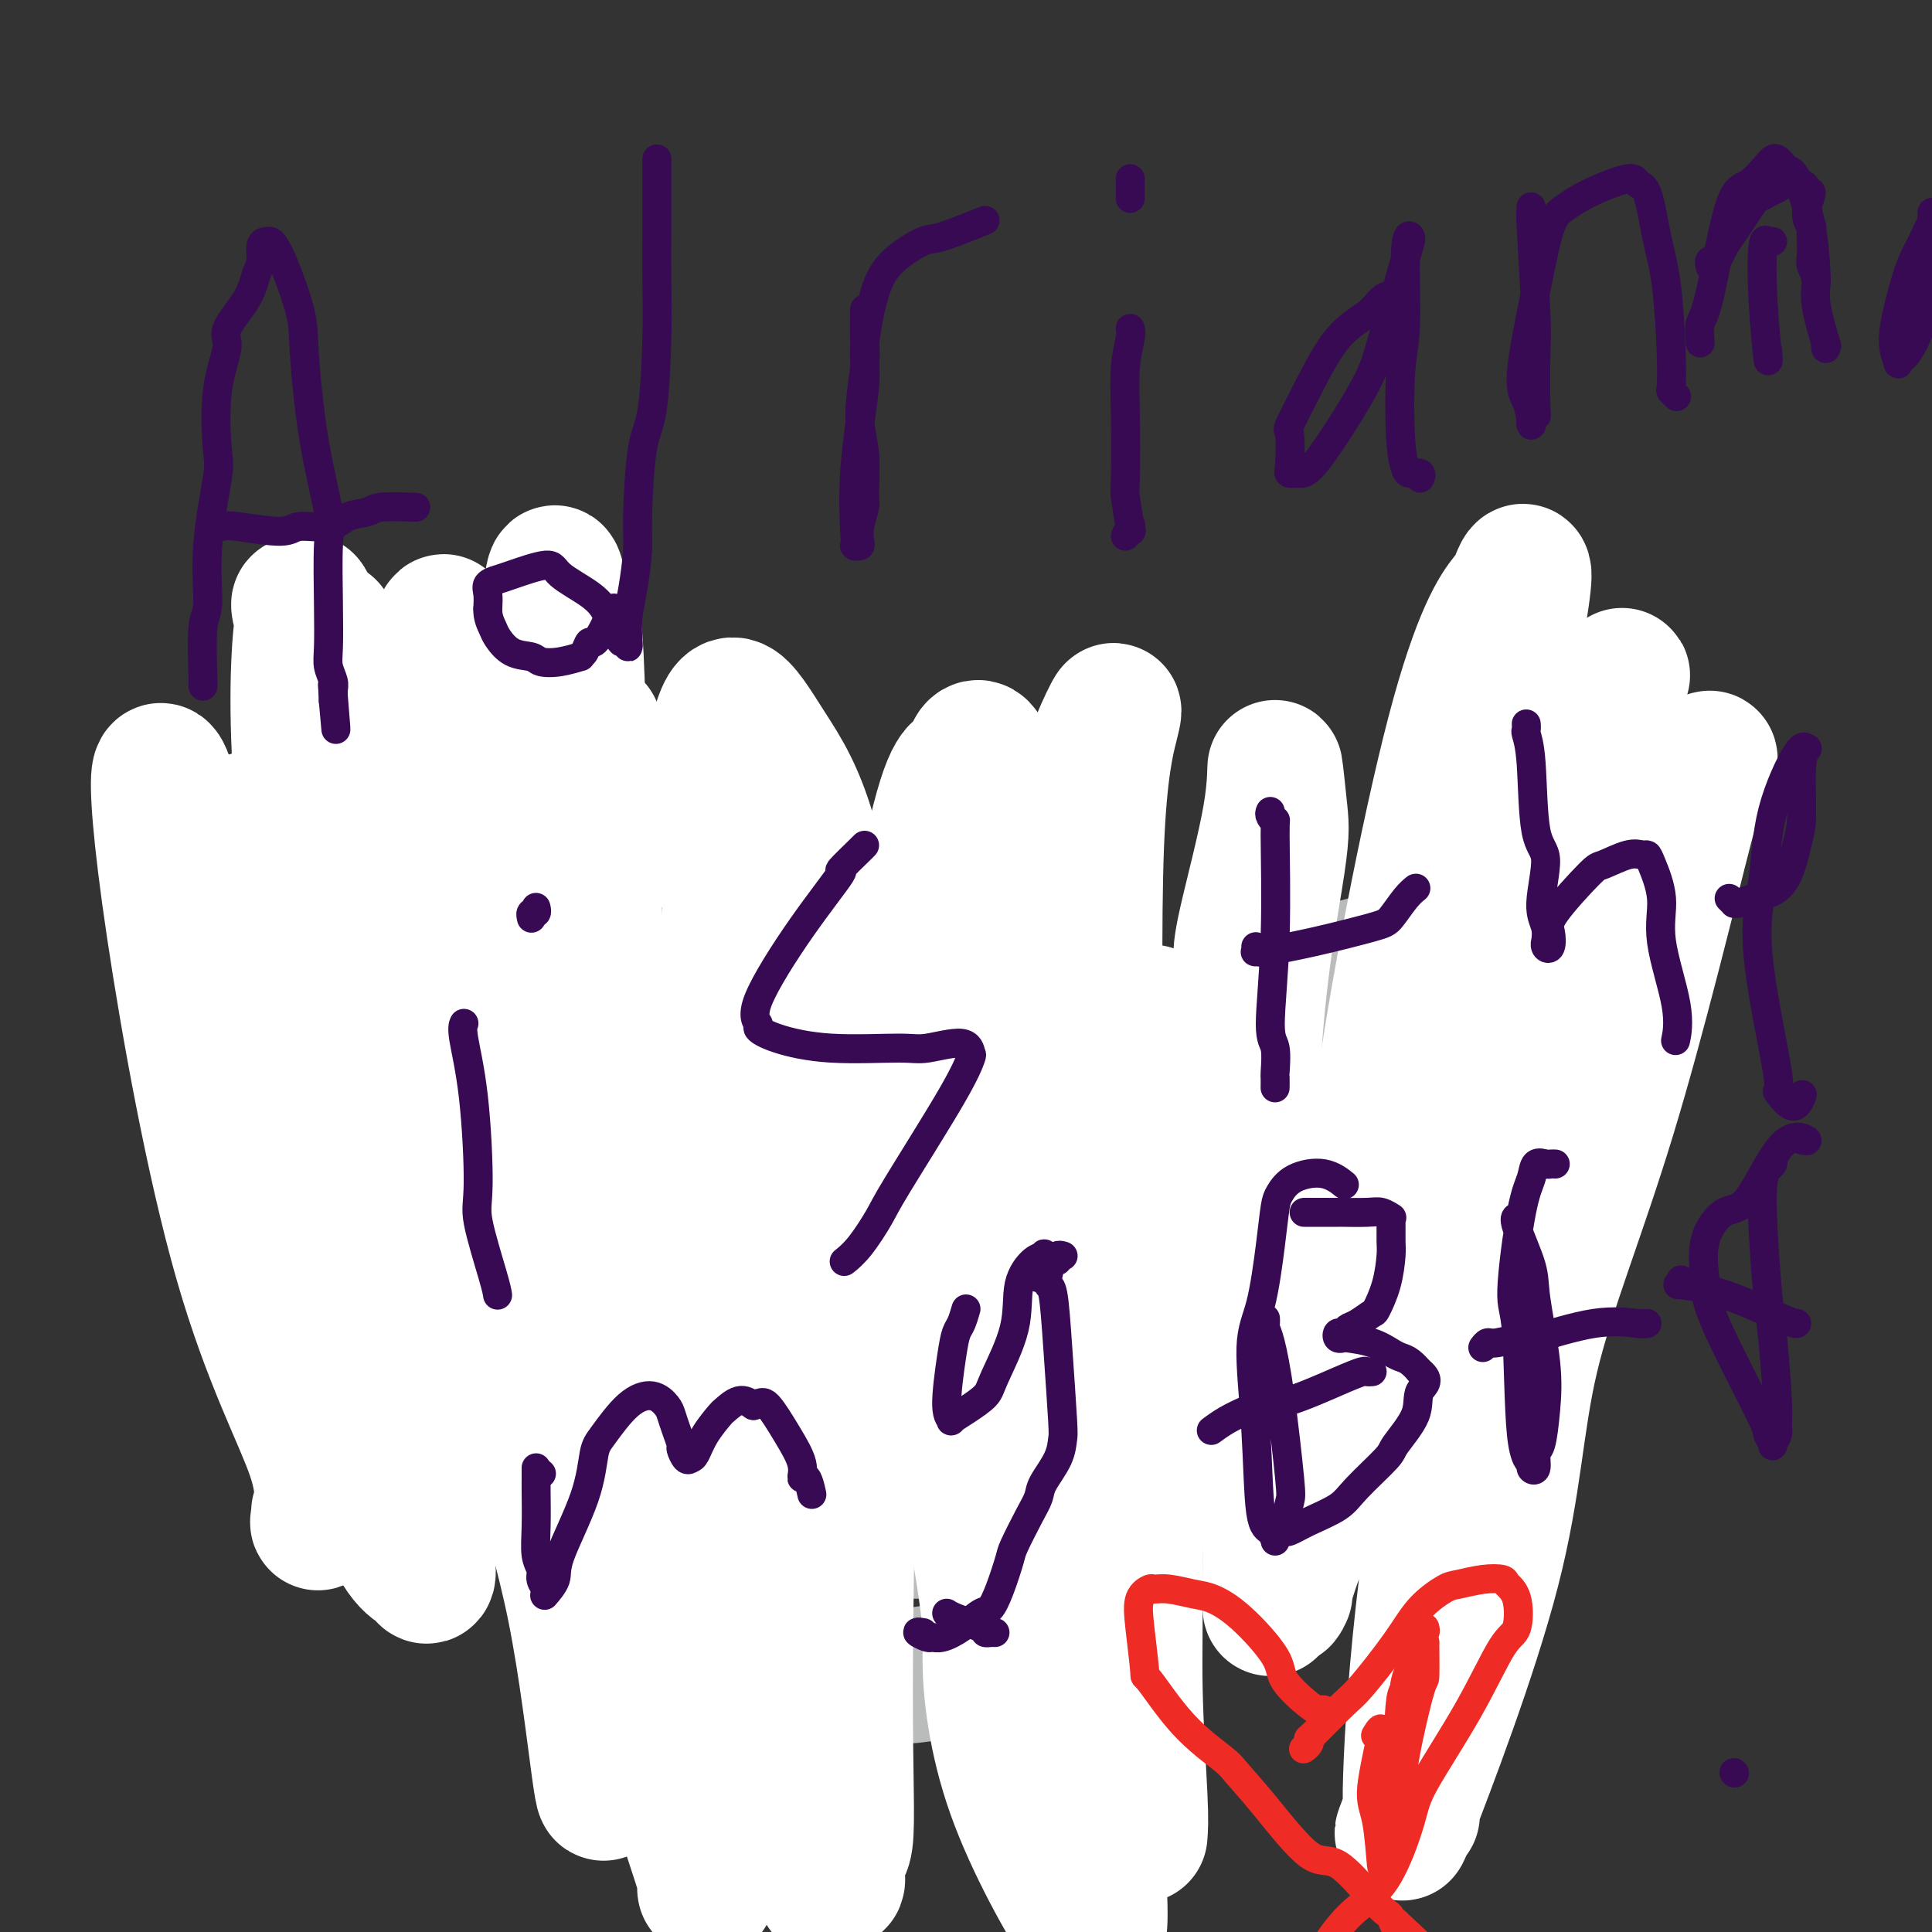
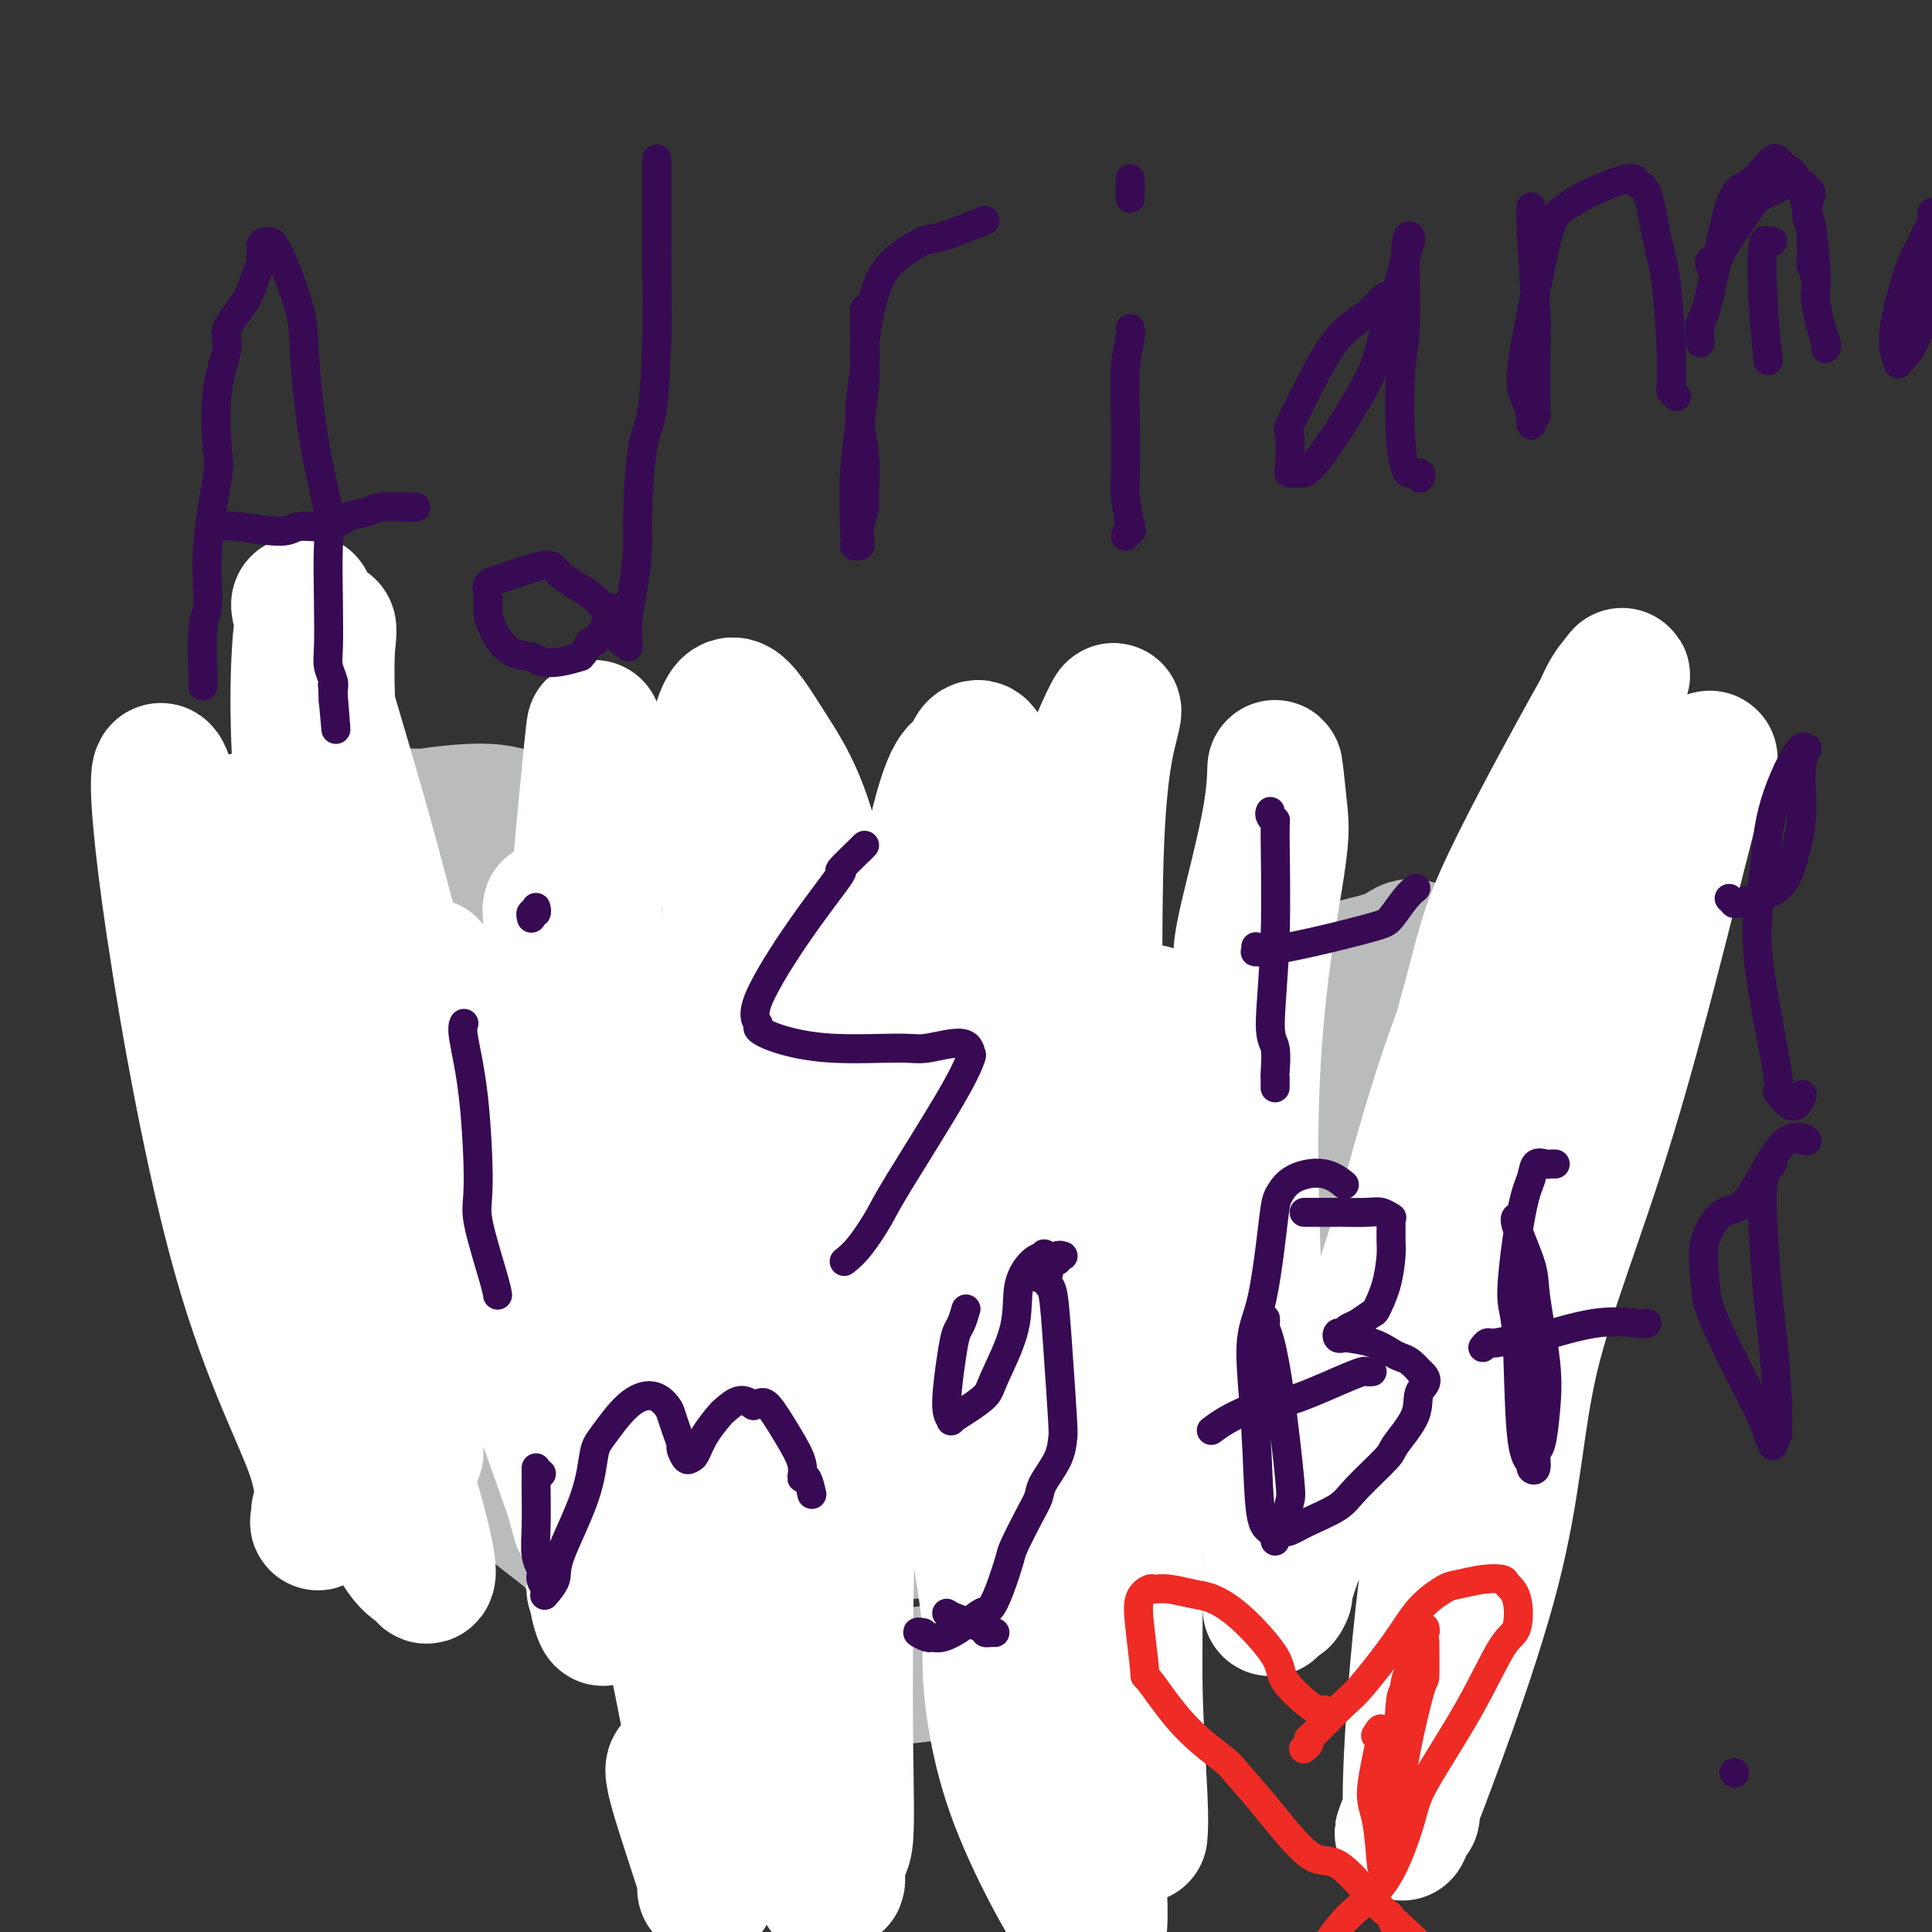
<svg xmlns="http://www.w3.org/2000/svg" viewBox="0 0 400 400" version="1.1">
  <rect x="0" y="0" width="400" height="400" fill="#333333" stroke="none" />
  <g fill="none" stroke="#BABBBB" stroke-width="28" stroke-linecap="round" stroke-linejoin="round">
    <path d="M261,220c0.063,-0.094 0.126,-0.188 0,0c-0.126,0.188 -0.441,0.658 0,1c0.441,0.342 1.636,0.556 2,1c0.364,0.444 -0.104,1.116 2,3c2.104,1.884 6.780,4.979 11,7c4.220,2.021 7.983,2.970 10,3c2.017,0.030 2.289,-0.857 5,-1c2.711,-0.143 7.861,0.460 12,0c4.139,-0.460 7.265,-1.983 10,-3c2.735,-1.017 5.078,-1.528 6,-2c0.922,-0.472 0.423,-0.905 2,-2c1.577,-1.095 5.231,-2.854 7,-4c1.769,-1.146 1.653,-1.680 2,-2c0.347,-0.320 1.156,-0.426 1,-1c-0.156,-0.574 -1.275,-1.616 -3,-3c-1.725,-1.384 -4.054,-3.111 -5,-4c-0.946,-0.889 -0.510,-0.941 -1,-2c-0.490,-1.059 -1.906,-3.125 -4,-5c-2.094,-1.875 -4.868,-3.559 -6,-4c-1.132,-0.441 -0.624,0.360 -2,0c-1.376,-0.360 -4.636,-1.880 -7,-3c-2.364,-1.120 -3.831,-1.838 -5,-2c-1.169,-0.162 -2.040,0.233 -3,0c-0.960,-0.233 -2.010,-1.094 -3,-1c-0.990,0.094 -1.921,1.142 -4,2c-2.079,0.858 -5.306,1.525 -7,2c-1.694,0.475 -1.856,0.756 -3,1c-1.144,0.244 -3.269,0.450 -5,1c-1.731,0.550 -3.066,1.443 -4,2c-0.934,0.557 -1.467,0.779 -2,1" />
    <path d="M267,205c-5.415,1.708 -3.451,1.978 -3,2c0.451,0.022 -0.611,-0.205 -1,0c-0.389,0.205 -0.105,0.843 0,1c0.105,0.157 0.032,-0.165 0,0c-0.032,0.165 -0.023,0.819 0,1c0.023,0.181 0.060,-0.111 0,0c-0.060,0.111 -0.216,0.625 0,1c0.216,0.375 0.803,0.612 1,1c0.197,0.388 0.005,0.926 1,2c0.995,1.074 3.177,2.684 6,4c2.823,1.316 6.287,2.339 8,3c1.713,0.661 1.675,0.959 3,1c1.325,0.041 4.014,-0.174 6,0c1.986,0.174 3.268,0.736 6,1c2.732,0.264 6.913,0.229 9,0c2.087,-0.229 2.080,-0.654 3,-1c0.920,-0.346 2.765,-0.615 4,-1c1.235,-0.385 1.858,-0.888 2,-1c0.142,-0.112 -0.199,0.166 0,0c0.199,-0.166 0.938,-0.777 1,-1c0.062,-0.223 -0.554,-0.060 -1,0c-0.446,0.060 -0.723,0.016 -1,0c-0.277,-0.016 -0.555,-0.003 -1,0c-0.445,0.003 -1.057,-0.003 -2,0c-0.943,0.003 -2.217,0.015 -3,0c-0.783,-0.015 -1.076,-0.055 -2,0c-0.924,0.055 -2.480,0.207 -4,0c-1.520,-0.207 -3.006,-0.773 -4,-1c-0.994,-0.227 -1.497,-0.113 -2,0" />
    <path d="M293,217c-3.292,-0.170 -1.522,-0.094 -1,0c0.522,0.094 -0.203,0.207 -1,0c-0.797,-0.207 -1.666,-0.735 -2,-1c-0.334,-0.265 -0.135,-0.267 -1,0c-0.865,0.267 -2.795,0.804 -4,1c-1.205,0.196 -1.686,0.053 -2,0c-0.314,-0.053 -0.462,-0.015 -1,0c-0.538,0.015 -1.465,0.008 -2,0c-0.535,-0.008 -0.679,-0.016 -1,0c-0.321,0.016 -0.818,0.056 -1,0c-0.182,-0.056 -0.049,-0.207 0,0c0.049,0.207 0.014,0.774 0,1c-0.014,0.226 -0.007,0.113 0,0" />
    <path d="M296,245c0.015,-0.098 0.030,-0.195 0,0c-0.030,0.195 -0.106,0.683 0,1c0.106,0.317 0.393,0.464 0,2c-0.393,1.536 -1.467,4.461 -2,6c-0.533,1.539 -0.524,1.693 -1,3c-0.476,1.307 -1.438,3.767 -3,6c-1.562,2.233 -3.724,4.238 -5,5c-1.276,0.762 -1.666,0.280 -3,2c-1.334,1.720 -3.612,5.643 -6,9c-2.388,3.357 -4.887,6.149 -7,9c-2.113,2.851 -3.842,5.759 -5,7c-1.158,1.241 -1.745,0.813 -3,2c-1.255,1.187 -3.178,3.988 -5,7c-1.822,3.012 -3.544,6.234 -5,8c-1.456,1.766 -2.645,2.076 -4,3c-1.355,0.924 -2.877,2.462 -5,4c-2.123,1.538 -4.849,3.077 -6,4c-1.151,0.923 -0.729,1.231 -2,2c-1.271,0.769 -4.235,1.999 -7,4c-2.765,2.001 -5.332,4.774 -7,6c-1.668,1.226 -2.438,0.905 -4,2c-1.562,1.095 -3.918,3.605 -6,5c-2.082,1.395 -3.892,1.677 -5,2c-1.108,0.323 -1.514,0.689 -3,1c-1.486,0.311 -4.051,0.566 -7,1c-2.949,0.434 -6.280,1.046 -8,1c-1.720,-0.046 -1.828,-0.750 -3,-1c-1.172,-0.250 -3.407,-0.046 -6,0c-2.593,0.046 -5.544,-0.064 -7,0c-1.456,0.064 -1.416,0.304 -3,0c-1.584,-0.304 -4.792,-1.152 -8,-2" />
    <path d="M160,344c-7.578,-0.506 -5.522,-1.271 -6,-2c-0.478,-0.729 -3.491,-1.421 -5,-2c-1.509,-0.579 -1.515,-1.043 -3,-2c-1.485,-0.957 -4.448,-2.407 -7,-4c-2.552,-1.593 -4.693,-3.330 -6,-4c-1.307,-0.670 -1.780,-0.272 -3,-1c-1.220,-0.728 -3.187,-2.582 -5,-4c-1.813,-1.418 -3.471,-2.399 -4,-3c-0.529,-0.601 0.071,-0.823 -1,-2c-1.071,-1.177 -3.812,-3.308 -6,-5c-2.188,-1.692 -3.823,-2.944 -6,-5c-2.177,-2.056 -4.897,-4.917 -6,-6c-1.103,-1.083 -0.588,-0.389 -1,-1c-0.412,-0.611 -1.750,-2.528 -3,-4c-1.250,-1.472 -2.413,-2.498 -3,-3c-0.587,-0.502 -0.597,-0.479 -1,-1c-0.403,-0.521 -1.199,-1.584 -2,-3c-0.801,-1.416 -1.608,-3.184 -2,-4c-0.392,-0.816 -0.370,-0.681 -1,-2c-0.630,-1.319 -1.912,-4.090 -3,-6c-1.088,-1.910 -1.981,-2.957 -3,-4c-1.019,-1.043 -2.164,-2.083 -3,-3c-0.836,-0.917 -1.361,-1.711 -2,-3c-0.639,-1.289 -1.391,-3.074 -2,-4c-0.609,-0.926 -1.077,-0.993 -2,-2c-0.923,-1.007 -2.303,-2.954 -3,-5c-0.697,-2.046 -0.712,-4.192 -1,-5c-0.288,-0.808 -0.850,-0.278 -1,-1c-0.150,-0.722 0.114,-2.694 0,-4c-0.114,-1.306 -0.604,-1.944 -1,-3c-0.396,-1.056 -0.698,-2.528 -1,-4" />
    <path d="M67,242c-0.841,-2.778 -0.942,-1.223 -1,-1c-0.058,0.223 -0.072,-0.885 0,-2c0.072,-1.115 0.230,-2.235 0,-3c-0.230,-0.765 -0.846,-1.174 -1,-2c-0.154,-0.826 0.156,-2.068 0,-3c-0.156,-0.932 -0.779,-1.554 -1,-2c-0.221,-0.446 -0.042,-0.714 0,-1c0.042,-0.286 -0.055,-0.588 0,-1c0.055,-0.412 0.263,-0.933 0,-1c-0.263,-0.067 -0.995,0.321 -1,0c-0.005,-0.321 0.717,-1.350 1,-2c0.283,-0.650 0.127,-0.920 0,-1c-0.127,-0.080 -0.227,0.030 0,0c0.227,-0.030 0.779,-0.201 1,0c0.221,0.201 0.112,0.775 0,1c-0.112,0.225 -0.226,0.103 0,0c0.226,-0.103 0.793,-0.186 1,0c0.207,0.186 0.055,0.642 0,1c-0.055,0.358 -0.015,0.617 0,1c0.015,0.383 0.003,0.891 0,1c-0.003,0.109 0.003,-0.182 0,0c-0.003,0.182 -0.015,0.837 0,1c0.015,0.163 0.057,-0.167 0,0c-0.057,0.167 -0.211,0.829 0,1c0.211,0.171 0.789,-0.150 1,0c0.211,0.150 0.057,0.771 0,1c-0.057,0.229 -0.016,0.065 0,0c0.016,-0.065 0.008,-0.033 0,0" />
    <path d="M67,230c0.707,0.863 0.974,0.020 1,0c0.026,-0.020 -0.190,0.783 0,1c0.190,0.217 0.787,-0.153 1,0c0.213,0.153 0.042,0.829 0,1c-0.042,0.171 0.045,-0.165 0,0c-0.045,0.165 -0.223,0.829 0,1c0.223,0.171 0.848,-0.150 1,0c0.152,0.150 -0.169,0.772 0,1c0.169,0.228 0.826,0.061 1,0c0.174,-0.061 -0.137,-0.017 0,0c0.137,0.017 0.722,0.008 1,0c0.278,-0.008 0.251,-0.015 1,0c0.749,0.015 2.275,0.053 3,0c0.725,-0.053 0.647,-0.198 1,0c0.353,0.198 1.135,0.740 3,1c1.865,0.260 4.813,0.238 6,0c1.187,-0.238 0.613,-0.694 1,-1c0.387,-0.306 1.735,-0.464 3,-1c1.265,-0.536 2.448,-1.450 3,-2c0.552,-0.550 0.473,-0.735 1,-1c0.527,-0.265 1.660,-0.611 3,-1c1.340,-0.389 2.887,-0.822 4,-1c1.113,-0.178 1.794,-0.100 3,0c1.206,0.100 2.939,0.223 4,0c1.061,-0.223 1.450,-0.792 2,-1c0.550,-0.208 1.261,-0.056 2,0c0.739,0.056 1.507,0.015 2,0c0.493,-0.015 0.712,-0.004 1,0c0.288,0.004 0.644,0.002 1,0" />
    <path d="M116,227c2.877,-0.090 0.571,0.685 0,1c-0.571,0.315 0.593,0.168 1,0c0.407,-0.168 0.058,-0.358 0,0c-0.058,0.358 0.177,1.265 0,2c-0.177,0.735 -0.765,1.300 -1,2c-0.235,0.700 -0.117,1.536 0,2c0.117,0.464 0.231,0.556 0,1c-0.231,0.444 -0.809,1.240 -1,2c-0.191,0.760 0.005,1.484 0,2c-0.005,0.516 -0.210,0.825 0,1c0.210,0.175 0.835,0.218 1,1c0.165,0.782 -0.131,2.304 0,3c0.131,0.696 0.690,0.564 1,1c0.310,0.436 0.373,1.438 1,3c0.627,1.562 1.818,3.682 3,6c1.182,2.318 2.355,4.832 3,6c0.645,1.168 0.760,0.990 1,2c0.240,1.010 0.603,3.209 2,5c1.397,1.791 3.828,3.174 5,4c1.172,0.826 1.083,1.094 2,2c0.917,0.906 2.838,2.451 5,4c2.162,1.549 4.564,3.101 6,4c1.436,0.899 1.907,1.144 3,2c1.093,0.856 2.808,2.323 4,3c1.192,0.677 1.861,0.564 4,1c2.139,0.436 5.747,1.419 8,2c2.253,0.581 3.151,0.758 5,1c1.849,0.242 4.650,0.549 7,1c2.350,0.451 4.248,1.044 6,1c1.752,-0.044 3.358,-0.727 6,-1c2.642,-0.273 6.321,-0.137 10,0" />
    <path d="M198,291c6.996,0.146 7.487,-0.489 8,-1c0.513,-0.511 1.047,-0.900 4,-1c2.953,-0.100 8.323,0.087 12,-1c3.677,-1.087 5.661,-3.448 9,-5c3.339,-1.552 8.033,-2.294 11,-3c2.967,-0.706 4.206,-1.377 6,-3c1.794,-1.623 4.143,-4.199 8,-7c3.857,-2.801 9.222,-5.826 14,-9c4.778,-3.174 8.968,-6.497 12,-10c3.032,-3.503 4.907,-7.188 6,-9c1.093,-1.812 1.404,-1.753 2,-3c0.596,-1.247 1.476,-3.801 2,-5c0.524,-1.199 0.691,-1.042 1,-2c0.309,-0.958 0.758,-3.031 1,-4c0.242,-0.969 0.275,-0.834 0,-1c-0.275,-0.166 -0.857,-0.631 -1,-1c-0.143,-0.369 0.154,-0.641 0,-1c-0.154,-0.359 -0.759,-0.805 -1,-1c-0.241,-0.195 -0.119,-0.137 0,0c0.119,0.137 0.234,0.355 0,1c-0.234,0.645 -0.819,1.716 -1,2c-0.181,0.284 0.040,-0.219 0,0c-0.040,0.219 -0.343,1.160 -1,2c-0.657,0.840 -1.667,1.580 -2,2c-0.333,0.420 0.013,0.521 0,1c-0.013,0.479 -0.385,1.334 -1,2c-0.615,0.666 -1.473,1.141 -2,2c-0.527,0.859 -0.722,2.103 -1,3c-0.278,0.897 -0.639,1.449 -1,2" />
    <path d="M283,241c-2.006,3.722 -2.019,5.029 -4,7c-1.981,1.971 -5.928,4.608 -9,7c-3.072,2.392 -5.270,4.541 -6,6c-0.730,1.459 0.008,2.228 -1,5c-1.008,2.772 -3.763,7.545 -5,10c-1.237,2.455 -0.958,2.590 -1,3c-0.042,0.410 -0.405,1.094 -2,3c-1.595,1.906 -4.421,5.034 -7,7c-2.579,1.966 -4.912,2.771 -7,4c-2.088,1.229 -3.933,2.880 -5,4c-1.067,1.120 -1.358,1.707 -2,2c-0.642,0.293 -1.636,0.292 -3,1c-1.364,0.708 -3.099,2.125 -4,3c-0.901,0.875 -0.967,1.207 -2,2c-1.033,0.793 -3.033,2.048 -5,3c-1.967,0.952 -3.900,1.603 -5,2c-1.100,0.397 -1.368,0.541 -2,1c-0.632,0.459 -1.630,1.233 -3,2c-1.370,0.767 -3.112,1.526 -4,2c-0.888,0.474 -0.923,0.662 -2,1c-1.077,0.338 -3.198,0.827 -6,1c-2.802,0.173 -6.285,0.029 -8,0c-1.715,-0.029 -1.662,0.055 -3,0c-1.338,-0.055 -4.068,-0.251 -6,0c-1.932,0.251 -3.065,0.947 -5,1c-1.935,0.053 -4.673,-0.536 -6,-1c-1.327,-0.464 -1.242,-0.801 -3,-1c-1.758,-0.199 -5.358,-0.260 -8,-1c-2.642,-0.740 -4.327,-2.161 -5,-3c-0.673,-0.839 -0.335,-1.097 -1,-2c-0.665,-0.903 -2.332,-2.452 -4,-4" />
    <path d="M149,306c-2.421,-2.055 -3.472,-2.692 -4,-3c-0.528,-0.308 -0.532,-0.286 -2,-1c-1.468,-0.714 -4.400,-2.162 -7,-4c-2.600,-1.838 -4.868,-4.064 -6,-5c-1.132,-0.936 -1.129,-0.580 -2,-2c-0.871,-1.420 -2.617,-4.616 -4,-7c-1.383,-2.384 -2.405,-3.957 -4,-6c-1.595,-2.043 -3.764,-4.557 -5,-6c-1.236,-1.443 -1.539,-1.814 -2,-3c-0.461,-1.186 -1.079,-3.187 -2,-6c-0.921,-2.813 -2.143,-6.438 -3,-8c-0.857,-1.562 -1.348,-1.061 -2,-2c-0.652,-0.939 -1.466,-3.319 -2,-5c-0.534,-1.681 -0.788,-2.664 -1,-3c-0.212,-0.336 -0.383,-0.024 -1,-1c-0.617,-0.976 -1.682,-3.238 -2,-4c-0.318,-0.762 0.110,-0.023 0,0c-0.110,0.023 -0.758,-0.670 -1,-1c-0.242,-0.330 -0.080,-0.296 0,0c0.080,0.296 0.076,0.855 0,1c-0.076,0.145 -0.224,-0.123 0,0c0.224,0.123 0.820,0.637 1,1c0.180,0.363 -0.055,0.575 0,1c0.055,0.425 0.400,1.062 1,2c0.600,0.938 1.456,2.177 2,3c0.544,0.823 0.775,1.231 2,3c1.225,1.769 3.445,4.899 6,8c2.555,3.101 5.444,6.172 7,8c1.556,1.828 1.778,2.414 2,3" />
    <path d="M120,269c4.024,5.573 4.083,5.006 6,7c1.917,1.994 5.692,6.549 8,9c2.308,2.451 3.149,2.797 5,4c1.851,1.203 4.711,3.263 7,5c2.289,1.737 4.006,3.152 5,4c0.994,0.848 1.264,1.130 2,2c0.736,0.870 1.936,2.328 4,4c2.064,1.672 4.992,3.557 7,5c2.008,1.443 3.097,2.443 4,3c0.903,0.557 1.619,0.670 2,1c0.381,0.330 0.428,0.877 1,1c0.572,0.123 1.670,-0.177 2,0c0.330,0.177 -0.107,0.831 0,1c0.107,0.169 0.757,-0.147 1,0c0.243,0.147 0.077,0.758 0,1c-0.077,0.242 -0.066,0.114 0,0c0.066,-0.114 0.185,-0.215 0,0c-0.185,0.215 -0.676,0.745 -1,1c-0.324,0.255 -0.480,0.235 -1,0c-0.520,-0.235 -1.402,-0.683 -3,-1c-1.598,-0.317 -3.910,-0.501 -6,-1c-2.090,-0.499 -3.958,-1.312 -5,-2c-1.042,-0.688 -1.257,-1.250 -2,-2c-0.743,-0.750 -2.012,-1.689 -4,-3c-1.988,-1.311 -4.693,-2.994 -6,-4c-1.307,-1.006 -1.214,-1.333 -4,-2c-2.786,-0.667 -8.451,-1.673 -12,-3c-3.549,-1.327 -4.982,-2.974 -6,-4c-1.018,-1.026 -1.620,-1.430 -3,-2c-1.380,-0.570 -3.537,-1.306 -6,-3c-2.463,-1.694 -5.231,-4.347 -8,-7" />
    <path d="M107,283c-8.389,-4.999 -3.861,-2.497 -3,-3c0.861,-0.503 -1.944,-4.010 -4,-7c-2.056,-2.990 -3.364,-5.464 -4,-7c-0.636,-1.536 -0.599,-2.133 -1,-4c-0.401,-1.867 -1.239,-5.004 -2,-8c-0.761,-2.996 -1.444,-5.849 -2,-7c-0.556,-1.151 -0.986,-0.598 -1,-1c-0.014,-0.402 0.389,-1.758 0,-3c-0.389,-1.242 -1.568,-2.371 -2,-3c-0.432,-0.629 -0.115,-0.757 0,-1c0.115,-0.243 0.030,-0.600 0,-1c-0.030,-0.400 -0.004,-0.843 0,-1c0.004,-0.157 -0.013,-0.028 0,0c0.013,0.028 0.055,-0.044 0,0c-0.055,0.044 -0.207,0.204 0,0c0.207,-0.204 0.773,-0.773 1,-1c0.227,-0.227 0.113,-0.114 0,0" />
    <path d="M113,188c0.006,-0.032 0.012,-0.064 0,0c-0.012,0.064 -0.044,0.225 0,0c0.044,-0.225 0.162,-0.835 0,-1c-0.162,-0.165 -0.603,0.113 -1,0c-0.397,-0.113 -0.750,-0.619 -2,-1c-1.250,-0.381 -3.397,-0.637 -6,-1c-2.603,-0.363 -5.663,-0.833 -7,-1c-1.337,-0.167 -0.952,-0.031 -4,-1c-3.048,-0.969 -9.530,-3.042 -14,-4c-4.470,-0.958 -6.928,-0.800 -8,-1c-1.072,-0.200 -0.756,-0.758 -2,-1c-1.244,-0.242 -4.046,-0.169 -7,0c-2.954,0.169 -6.058,0.435 -8,1c-1.942,0.565 -2.720,1.430 -4,2c-1.280,0.570 -3.063,0.846 -4,2c-0.937,1.154 -1.030,3.187 -1,4c0.030,0.813 0.182,0.405 0,1c-0.182,0.595 -0.700,2.193 0,5c0.700,2.807 2.617,6.825 4,9c1.383,2.175 2.230,2.508 4,4c1.770,1.492 4.462,4.144 7,6c2.538,1.856 4.923,2.917 6,4c1.077,1.083 0.846,2.190 4,3c3.154,0.810 9.694,1.323 15,1c5.306,-0.323 9.380,-1.484 12,-2c2.620,-0.516 3.787,-0.388 7,-1c3.213,-0.612 8.473,-1.965 12,-3c3.527,-1.035 5.321,-1.752 7,-3c1.679,-1.248 3.244,-3.025 4,-4c0.756,-0.975 0.704,-1.147 1,-2c0.296,-0.853 0.942,-2.387 1,-4c0.058,-1.613 -0.471,-3.307 -1,-5" />
    <path d="M128,195c-0.351,-2.294 -1.728,-2.527 -3,-4c-1.272,-1.473 -2.439,-4.184 -5,-7c-2.561,-2.816 -6.514,-5.736 -9,-8c-2.486,-2.264 -3.503,-3.873 -6,-5c-2.497,-1.127 -6.472,-1.773 -9,-2c-2.528,-0.227 -3.608,-0.036 -6,0c-2.392,0.036 -6.094,-0.084 -8,0c-1.906,0.084 -2.014,0.373 -3,1c-0.986,0.627 -2.849,1.593 -4,3c-1.151,1.407 -1.591,3.256 -2,4c-0.409,0.744 -0.787,0.384 -1,1c-0.213,0.616 -0.260,2.207 0,3c0.260,0.793 0.829,0.790 1,1c0.171,0.210 -0.055,0.635 0,1c0.055,0.365 0.389,0.669 1,1c0.611,0.331 1.497,0.690 2,1c0.503,0.310 0.623,0.572 2,1c1.377,0.428 4.011,1.023 7,1c2.989,-0.023 6.335,-0.662 8,-1c1.665,-0.338 1.651,-0.374 4,-1c2.349,-0.626 7.061,-1.840 10,-3c2.939,-1.160 4.103,-2.265 5,-3c0.897,-0.735 1.526,-1.098 2,-2c0.474,-0.902 0.792,-2.341 1,-3c0.208,-0.659 0.306,-0.538 0,-1c-0.306,-0.462 -1.016,-1.508 -2,-2c-0.984,-0.492 -2.242,-0.430 -4,-1c-1.758,-0.570 -4.018,-1.771 -8,-2c-3.982,-0.229 -9.688,0.515 -13,1c-3.312,0.485 -4.232,0.710 -6,1c-1.768,0.290 -4.384,0.645 -7,1" />
    <path d="M75,171c-4.888,1.124 -4.109,2.435 -4,3c0.109,0.565 -0.451,0.385 -1,1c-0.549,0.615 -1.087,2.025 -1,3c0.087,0.975 0.799,1.515 1,2c0.201,0.485 -0.110,0.916 0,1c0.110,0.084 0.640,-0.177 1,0c0.360,0.177 0.549,0.794 1,1c0.451,0.206 1.164,0.003 3,0c1.836,-0.003 4.797,0.194 7,0c2.203,-0.194 3.649,-0.780 5,-1c1.351,-0.220 2.607,-0.074 3,0c0.393,0.074 -0.077,0.076 0,0c0.077,-0.076 0.701,-0.232 1,0c0.299,0.232 0.273,0.850 0,1c-0.273,0.150 -0.792,-0.170 -1,0c-0.208,0.170 -0.105,0.829 0,1c0.105,0.171 0.210,-0.147 0,0c-0.210,0.147 -0.736,0.757 -1,1c-0.264,0.243 -0.267,0.118 0,0c0.267,-0.118 0.804,-0.227 1,0c0.196,0.227 0.053,0.792 0,1c-0.053,0.208 -0.015,0.059 0,0c0.015,-0.059 0.008,-0.030 0,0" />
  </g>
  <g fill="none" stroke="#FFFFFF" stroke-width="28" stroke-linecap="round" stroke-linejoin="round">
    <path d="M321,183c0.027,0.578 0.053,1.156 0,1c-0.053,-0.156 -0.186,-1.045 -3,2c-2.814,3.045 -8.311,10.024 -14,24c-5.689,13.976 -11.571,34.948 -16,53c-4.429,18.052 -7.406,33.185 -10,41c-2.594,7.815 -4.807,8.312 -7,12c-2.193,3.688 -4.367,10.567 -5,13c-0.633,2.433 0.276,0.420 0,1c-0.276,0.580 -1.738,3.752 1,-5c2.738,-8.752 9.676,-29.428 17,-52c7.324,-22.572 15.036,-47.041 19,-61c3.964,-13.959 4.182,-17.409 8,-26c3.818,-8.591 11.237,-22.321 16,-31c4.763,-8.679 6.871,-12.305 8,-14c1.129,-1.695 1.281,-1.458 0,0c-1.281,1.458 -3.994,4.137 -8,21c-4.006,16.863 -9.304,47.909 -14,72c-4.696,24.091 -8.791,41.228 -12,58c-3.209,16.772 -5.533,33.177 -7,48c-1.467,14.823 -2.079,28.062 -2,33c0.079,4.938 0.847,1.576 0,3c-0.847,1.424 -3.310,7.634 0,-1c3.310,-8.634 12.392,-32.111 17,-50c4.608,-17.889 4.743,-30.190 8,-44c3.257,-13.810 9.637,-29.130 16,-50c6.363,-20.870 12.711,-47.291 16,-60c3.289,-12.709 3.519,-11.707 4,-12c0.481,-0.293 1.211,-1.883 1,-2c-0.211,-0.117 -1.365,1.238 -5,11c-3.635,9.762 -9.753,27.932 -16,49c-6.247,21.068 -12.624,45.034 -19,69" />
-     <path d="M314,286c-6.184,22.560 -2.143,15.459 -2,19c0.143,3.541 -3.611,17.722 -6,22c-2.389,4.278 -3.411,-1.349 -4,-1c-0.589,0.349 -0.743,6.674 -2,-9c-1.257,-15.674 -3.616,-53.347 -5,-63c-1.384,-9.653 -1.793,8.714 0,1c1.793,-7.714 5.788,-41.510 10,-70c4.212,-28.490 8.639,-51.676 10,-61c1.361,-9.324 -0.346,-4.787 -1,-3c-0.654,1.787 -0.255,0.824 -2,3c-1.745,2.176 -5.633,7.490 -11,28c-5.367,20.510 -12.214,56.214 -15,77c-2.786,20.786 -1.510,26.653 -1,29c0.510,2.347 0.255,1.173 0,0" />
    <path d="M263,333c-0.016,-3.342 -0.031,-6.683 0,-9c0.031,-2.317 0.109,-3.608 -1,-20c-1.109,-16.392 -3.407,-47.884 -3,-72c0.407,-24.116 3.517,-40.856 5,-50c1.483,-9.144 1.340,-10.691 1,-14c-0.340,-3.309 -0.876,-8.378 -1,-9c-0.124,-0.622 0.163,3.204 -1,10c-1.163,6.796 -3.775,16.560 -5,22c-1.225,5.440 -1.064,6.554 -1,7c0.064,0.446 0.032,0.223 0,0" />
    <path d="M236,380c0.120,-1.405 0.239,-2.809 0,-8c-0.239,-5.191 -0.838,-14.167 -1,-22c-0.162,-7.833 0.111,-14.522 0,-35c-0.111,-20.478 -0.607,-54.744 0,-75c0.607,-20.256 2.316,-26.502 3,-29c0.684,-2.498 0.342,-1.249 0,0" />
    <path d="M232,231c-0.230,5.288 -0.461,10.576 -1,19c-0.539,8.424 -1.388,19.985 -1,30c0.388,10.015 2.011,18.484 2,31c-0.011,12.516 -1.656,29.079 -2,38c-0.344,8.921 0.612,10.201 1,11c0.388,0.799 0.206,1.118 0,-1c-0.206,-2.118 -0.437,-6.672 -1,-26c-0.563,-19.328 -1.458,-53.430 -2,-71c-0.542,-17.570 -0.731,-18.607 -1,-32c-0.269,-13.393 -0.618,-39.140 0,-55c0.618,-15.860 2.204,-21.833 3,-25c0.796,-3.167 0.801,-3.529 0,-2c-0.801,1.529 -2.408,4.950 -3,7c-0.592,2.050 -0.169,2.729 0,3c0.169,0.271 0.085,0.136 0,0" />
    <path d="M209,333c1.156,13.267 2.311,26.533 3,33c0.689,6.467 0.911,6.133 1,6c0.089,-0.133 0.044,-0.067 0,0" />
    <path d="M204,277c0.053,-6.548 0.105,-13.097 0,-22c-0.105,-8.903 -0.368,-20.162 0,-37c0.368,-16.838 1.367,-39.256 1,-51c-0.367,-11.744 -2.101,-12.815 -3,-12c-0.899,0.815 -0.963,3.515 -2,4c-1.037,0.485 -3.046,-1.247 -7,17c-3.954,18.247 -9.854,56.471 -13,77c-3.146,20.529 -3.538,23.361 -4,38c-0.462,14.639 -0.993,41.083 -1,59c-0.007,17.917 0.511,27.306 0,31c-0.511,3.694 -2.051,1.695 -2,4c0.051,2.305 1.693,8.916 -2,0c-3.693,-8.916 -12.723,-33.359 -17,-49c-4.277,-15.641 -3.803,-22.480 -4,-40c-0.197,-17.520 -1.065,-45.722 -1,-66c0.065,-20.278 1.064,-32.631 2,-40c0.936,-7.369 1.811,-9.755 2,-12c0.189,-2.245 -0.307,-4.349 -1,1c-0.693,5.349 -1.583,18.153 -2,25c-0.417,6.847 -0.360,7.739 0,29c0.360,21.261 1.024,62.893 1,83c-0.024,20.107 -0.736,18.690 3,29c3.736,10.310 11.919,32.348 15,41c3.081,8.652 1.059,3.920 1,4c-0.059,0.080 1.843,4.974 2,-8c0.157,-12.974 -1.433,-43.815 -2,-61c-0.567,-17.185 -0.110,-20.715 0,-36c0.110,-15.285 -0.125,-42.324 1,-61c1.125,-18.676 3.611,-28.990 5,-34c1.389,-5.010 1.683,-4.717 2,-4c0.317,0.717 0.659,1.859 1,3" />
    <path d="M179,189c-0.547,-0.171 -2.415,-2.098 2,22c4.415,24.098 15.115,74.222 20,100c4.885,25.778 3.957,27.212 4,33c0.043,5.788 1.056,15.931 5,27c3.944,11.069 10.817,23.066 14,28c3.183,4.934 2.674,2.806 3,2c0.326,-0.806 1.486,-0.289 0,-18c-1.486,-17.711 -5.618,-53.648 -7,-63c-1.382,-9.352 -0.015,7.882 0,1c0.015,-6.882 -1.324,-37.880 -1,-63c0.324,-25.120 2.311,-44.364 3,-52c0.689,-7.636 0.082,-3.665 0,-2c-0.082,1.665 0.363,1.025 0,5c-0.363,3.975 -1.532,12.564 -2,16c-0.468,3.436 -0.234,1.718 0,0" />
    <path d="M221,366c0.596,1.562 1.192,3.124 -1,-3c-2.192,-6.124 -7.172,-19.935 -10,-31c-2.828,-11.065 -3.506,-19.384 -9,-38c-5.494,-18.616 -15.805,-47.529 -22,-70c-6.195,-22.471 -8.273,-38.499 -11,-49c-2.727,-10.501 -6.104,-15.476 -9,-20c-2.896,-4.524 -5.312,-8.599 -7,-9c-1.688,-0.401 -2.648,2.872 -4,8c-1.352,5.128 -3.095,12.111 -4,16c-0.905,3.889 -0.973,4.682 -1,5c-0.027,0.318 -0.014,0.159 0,0" />
    <path d="M147,373c0.662,0.510 1.325,1.019 1,-2c-0.325,-3.019 -1.637,-9.567 -2,-14c-0.363,-4.433 0.222,-6.752 -4,-24c-4.222,-17.248 -13.253,-49.424 -17,-77c-3.747,-27.576 -2.212,-50.551 -2,-62c0.212,-11.449 -0.899,-11.373 -1,-18c-0.101,-6.627 0.807,-19.958 1,-24c0.193,-4.042 -0.329,1.206 -1,8c-0.671,6.794 -1.491,15.135 -2,22c-0.509,6.865 -0.706,12.254 0,33c0.706,20.746 2.315,56.848 5,76c2.685,19.152 6.446,21.352 10,32c3.554,10.648 6.900,29.743 9,40c2.100,10.257 2.955,11.677 3,10c0.045,-1.677 -0.720,-6.449 -1,-9c-0.280,-2.551 -0.075,-2.879 0,-3c0.075,-0.121 0.022,-0.035 0,0c-0.022,0.035 -0.011,0.017 0,0" />
-     <path d="M117,213c0.105,-0.907 0.210,-1.814 0,-2c-0.210,-0.186 -0.737,0.348 -1,-3c-0.263,-3.348 -0.264,-10.579 -1,-17c-0.736,-6.421 -2.207,-12.034 -3,-14c-0.793,-1.966 -0.907,-0.286 -1,-1c-0.093,-0.714 -0.165,-3.820 0,0c0.165,3.820 0.566,14.568 1,22c0.434,7.432 0.900,11.549 2,27c1.100,15.451 2.835,42.237 4,59c1.165,16.763 1.762,23.504 2,27c0.238,3.496 0.119,3.748 0,4" />
+     <path d="M117,213c0.105,-0.907 0.210,-1.814 0,-2c-0.210,-0.186 -0.737,0.348 -1,-3c-0.263,-3.348 -0.264,-10.579 -1,-17c-0.793,-1.966 -0.907,-0.286 -1,-1c-0.093,-0.714 -0.165,-3.820 0,0c0.165,3.820 0.566,14.568 1,22c0.434,7.432 0.900,11.549 2,27c1.100,15.451 2.835,42.237 4,59c1.165,16.763 1.762,23.504 2,27c0.238,3.496 0.119,3.748 0,4" />
    <path d="M89,200c0.000,0.000 31.000,115.000 31,115" />
    <path d="M68,130c-0.025,-0.041 -0.049,-0.082 0,0c0.049,0.082 0.173,0.288 0,2c-0.173,1.712 -0.641,4.932 0,18c0.641,13.068 2.392,35.986 4,51c1.608,15.014 3.074,22.125 5,36c1.926,13.875 4.311,34.513 6,46c1.689,11.487 2.683,13.825 3,15c0.317,1.175 -0.041,1.189 0,2c0.041,0.811 0.481,2.418 -1,-3c-1.481,-5.418 -4.884,-17.861 -6,-22c-1.116,-4.139 0.055,0.026 -1,-4c-1.055,-4.026 -4.335,-16.242 -9,-35c-4.665,-18.758 -10.714,-44.059 -14,-56c-3.286,-11.941 -3.808,-10.523 -4,-10c-0.192,0.523 -0.055,0.149 0,0c0.055,-0.149 0.027,-0.075 0,0" />
    <path d="M66,313c-0.017,0.333 -0.034,0.665 0,1c0.034,0.335 0.119,0.672 0,1c-0.119,0.328 -0.441,0.649 0,-1c0.441,-1.649 1.646,-5.266 -1,-13c-2.646,-7.734 -9.142,-19.585 -15,-40c-5.858,-20.415 -11.076,-49.392 -14,-69c-2.924,-19.608 -3.553,-29.845 -3,-32c0.553,-2.155 2.286,3.773 3,9c0.714,5.227 0.407,9.754 3,21c2.593,11.246 8.086,29.211 13,43c4.914,13.789 9.250,23.401 14,38c4.750,14.599 9.913,34.184 14,44c4.087,9.816 7.097,9.864 8,10c0.903,0.136 -0.299,0.362 0,1c0.299,0.638 2.101,1.689 -2,-13c-4.101,-14.689 -14.105,-45.117 -18,-63c-3.895,-17.883 -1.681,-23.221 -2,-38c-0.319,-14.779 -3.171,-38.998 -4,-56c-0.829,-17.002 0.366,-26.787 1,-30c0.634,-3.213 0.707,0.145 0,0c-0.707,-0.145 -2.194,-3.793 0,4c2.194,7.793 8.071,27.025 12,41c3.929,13.975 5.912,22.691 11,40c5.088,17.309 13.283,43.212 20,63c6.717,19.788 11.957,33.461 15,43c3.043,9.539 3.890,14.943 4,17c0.110,2.057 -0.517,0.768 -1,-1c-0.483,-1.768 -0.822,-4.014 -1,-10c-0.178,-5.986 -0.194,-15.710 -3,-29c-2.806,-13.290 -8.403,-30.145 -14,-47" />
-     <path d="M106,247c-4.993,-21.353 -10.477,-51.237 -13,-72c-2.523,-20.763 -2.087,-32.406 -2,-38c0.087,-5.594 -0.175,-5.141 0,-6c0.175,-0.859 0.787,-3.031 1,-2c0.213,1.031 0.028,5.266 1,25c0.972,19.734 3.102,54.969 6,74c2.898,19.031 6.566,21.860 11,37c4.434,15.140 9.635,42.592 12,57c2.365,14.408 1.894,15.772 2,22c0.106,6.228 0.787,17.318 1,23c0.213,5.682 -0.043,5.954 -1,-1c-0.957,-6.954 -2.614,-21.134 -5,-33c-2.386,-11.866 -5.499,-21.418 -10,-40c-4.501,-18.582 -10.390,-46.194 -13,-67c-2.610,-20.806 -1.941,-34.806 -2,-42c-0.059,-7.194 -0.847,-7.582 -1,-10c-0.153,-2.418 0.328,-6.866 0,-7c-0.328,-0.134 -1.464,4.047 -2,7c-0.536,2.953 -0.472,4.677 -1,17c-0.528,12.323 -1.650,35.246 -1,54c0.650,18.754 3.071,33.340 4,43c0.929,9.660 0.365,14.394 0,17c-0.365,2.606 -0.531,3.086 0,-1c0.531,-4.086 1.760,-12.736 2,-18c0.240,-5.264 -0.509,-7.142 0,-24c0.509,-16.858 2.276,-48.695 5,-66c2.724,-17.305 6.404,-20.079 9,-32c2.596,-11.921 4.108,-32.989 5,-41c0.892,-8.011 1.163,-2.964 2,-1c0.837,1.964 2.239,0.847 3,10c0.761,9.153 0.880,28.577 1,48" />
    <path d="M120,180c1.054,15.188 3.191,29.158 3,39c-0.191,9.842 -2.708,15.555 1,39c3.708,23.445 13.641,64.622 18,85c4.359,20.378 3.145,19.957 3,25c-0.145,5.043 0.777,15.551 1,20c0.223,4.449 -0.255,2.838 0,3c0.255,0.162 1.244,2.095 0,-2c-1.244,-4.095 -4.719,-14.218 -6,-19c-1.281,-4.782 -0.366,-4.223 0,-4c0.366,0.223 0.183,0.112 0,0" />
  </g>
  <g fill="none" stroke="#370A53" stroke-width="6" stroke-linecap="round" stroke-linejoin="round">
    <path d="M42,142c0.002,0.015 0.005,0.029 0,0c-0.005,-0.029 -0.017,-0.103 0,0c0.017,0.103 0.065,0.382 0,-2c-0.065,-2.382 -0.241,-7.424 0,-10c0.241,-2.576 0.899,-2.685 1,-5c0.101,-2.315 -0.357,-6.836 0,-12c0.357,-5.164 1.528,-10.970 2,-14c0.472,-3.030 0.245,-3.285 0,-6c-0.245,-2.715 -0.508,-7.889 0,-12c0.508,-4.111 1.786,-7.159 2,-9c0.214,-1.841 -0.637,-2.475 0,-4c0.637,-1.525 2.762,-3.939 4,-6c1.238,-2.061 1.590,-3.767 2,-5c0.410,-1.233 0.879,-1.991 1,-3c0.121,-1.009 -0.108,-2.269 0,-3c0.108,-0.731 0.551,-0.934 1,-1c0.449,-0.066 0.904,0.005 1,0c0.096,-0.005 -0.166,-0.084 0,0c0.166,0.084 0.760,0.333 2,3c1.240,2.667 3.127,7.753 4,11c0.873,3.247 0.731,4.655 1,9c0.269,4.345 0.948,11.629 2,18c1.052,6.371 2.477,11.831 3,15c0.523,3.169 0.144,4.046 0,7c-0.144,2.954 -0.053,7.984 0,12c0.053,4.016 0.067,7.017 0,9c-0.067,1.983 -0.214,2.949 0,4c0.214,1.051 0.789,2.189 1,3c0.211,0.811 0.057,1.295 0,2c-0.057,0.705 -0.016,1.630 0,2c0.016,0.370 0.008,0.185 0,0" />
    <path d="M69,145c1.089,12.378 0.311,2.822 0,-1c-0.311,-3.822 -0.156,-1.911 0,0" />
    <path d="M44,109c-0.089,0.003 -0.178,0.006 0,0c0.178,-0.006 0.624,-0.020 1,0c0.376,0.020 0.680,0.074 1,0c0.320,-0.074 0.654,-0.275 3,0c2.346,0.275 6.705,1.027 9,1c2.295,-0.027 2.526,-0.834 4,-1c1.474,-0.166 4.192,0.309 6,0c1.808,-0.309 2.705,-1.403 4,-2c1.295,-0.597 2.988,-0.696 4,-1c1.012,-0.304 1.343,-0.814 3,-1c1.657,-0.186 4.638,-0.050 6,0c1.362,0.050 1.103,0.014 1,0c-0.103,-0.014 -0.052,-0.007 0,0" />
    <path d="M136,33c-0.000,0.028 -0.000,0.055 0,0c0.000,-0.055 0.000,-0.193 0,0c-0.000,0.193 -0.000,0.718 0,1c0.000,0.282 0.001,0.320 0,2c-0.001,1.680 -0.002,5.002 0,7c0.002,1.998 0.008,2.671 0,5c-0.008,2.329 -0.031,6.314 0,10c0.031,3.686 0.114,7.073 0,12c-0.114,4.927 -0.426,11.394 -1,15c-0.574,3.606 -1.412,4.350 -2,8c-0.588,3.650 -0.928,10.204 -1,14c-0.072,3.796 0.124,4.834 0,7c-0.124,2.166 -0.569,5.461 -1,8c-0.431,2.539 -0.847,4.323 -1,6c-0.153,1.677 -0.044,3.248 0,4c0.044,0.752 0.024,0.685 0,1c-0.024,0.315 -0.052,1.013 0,1c0.052,-0.013 0.183,-0.737 0,-1c-0.183,-0.263 -0.682,-0.064 -1,0c-0.318,0.064 -0.457,-0.006 -1,-1c-0.543,-0.994 -1.492,-2.913 -2,-4c-0.508,-1.087 -0.577,-1.342 -1,-2c-0.423,-0.658 -1.201,-1.718 -3,-3c-1.799,-1.282 -4.619,-2.786 -6,-4c-1.381,-1.214 -1.323,-2.138 -3,-2c-1.677,0.138 -5.090,1.338 -7,2c-1.910,0.662 -2.316,0.786 -3,1c-0.684,0.214 -1.646,0.519 -2,1c-0.354,0.481 -0.101,1.137 0,2c0.101,0.863 0.051,1.931 0,3" />
    <path d="M101,126c-0.111,1.758 0.612,3.154 1,4c0.388,0.846 0.441,1.142 1,2c0.559,0.858 1.626,2.279 3,3c1.374,0.721 3.057,0.744 4,1c0.943,0.256 1.145,0.747 2,1c0.855,0.253 2.362,0.270 4,0c1.638,-0.270 3.408,-0.827 4,-1c0.592,-0.173 0.006,0.038 0,0c-0.006,-0.038 0.566,-0.324 1,-1c0.434,-0.676 0.729,-1.743 1,-2c0.271,-0.257 0.517,0.296 1,0c0.483,-0.296 1.202,-1.440 2,-3c0.798,-1.560 1.677,-3.535 2,-4c0.323,-0.465 0.092,0.582 0,1c-0.092,0.418 -0.046,0.209 0,0" />
    <path d="M179,64c-0.003,0.936 -0.006,1.872 0,2c0.006,0.128 0.019,-0.553 0,0c-0.019,0.553 -0.072,2.340 0,4c0.072,1.660 0.269,3.191 0,6c-0.269,2.809 -1.004,6.894 -1,10c0.004,3.106 0.747,5.231 1,8c0.253,2.769 0.016,6.182 0,8c-0.016,1.818 0.188,2.043 0,3c-0.188,0.957 -0.769,2.648 -1,4c-0.231,1.352 -0.114,2.365 0,3c0.114,0.635 0.225,0.893 0,1c-0.225,0.107 -0.784,0.062 -1,0c-0.216,-0.062 -0.087,-0.141 0,0c0.087,0.141 0.133,0.504 0,-2c-0.133,-2.504 -0.447,-7.873 0,-14c0.447,-6.127 1.653,-13.012 2,-17c0.347,-3.988 -0.167,-5.080 0,-8c0.167,-2.920 1.013,-7.669 2,-11c0.987,-3.331 2.115,-5.243 4,-7c1.885,-1.757 4.526,-3.357 6,-4c1.474,-0.643 1.782,-0.327 4,-1c2.218,-0.673 6.348,-2.335 8,-3c1.652,-0.665 0.826,-0.332 0,0" />
    <path d="M234,68c0.113,0.369 0.225,0.738 0,2c-0.225,1.262 -0.789,3.418 -1,6c-0.211,2.582 -0.069,5.590 0,10c0.069,4.410 0.066,10.221 0,13c-0.066,2.779 -0.196,2.527 0,4c0.196,1.473 0.718,4.672 1,6c0.282,1.328 0.324,0.787 0,1c-0.324,0.213 -1.015,1.181 -1,1c0.015,-0.181 0.735,-1.510 1,-2c0.265,-0.490 0.076,-0.140 0,0c-0.076,0.140 -0.038,0.070 0,0" />
    <path d="M234,37c0.000,0.054 0.000,0.107 0,1c0.000,0.893 0.000,2.625 0,3c-0.000,0.375 0.000,-0.607 0,-1c0.000,-0.393 0.000,-0.196 0,0" />
    <path d="M288,61c-0.648,0.170 -1.295,0.341 -2,1c-0.705,0.659 -1.467,1.807 -3,3c-1.533,1.193 -3.836,2.431 -6,5c-2.164,2.569 -4.189,6.468 -6,10c-1.811,3.532 -3.408,6.697 -4,8c-0.592,1.303 -0.180,0.742 0,2c0.180,1.258 0.128,4.333 0,6c-0.128,1.667 -0.331,1.925 0,2c0.331,0.075 1.198,-0.032 2,0c0.802,0.032 1.539,0.203 4,-3c2.461,-3.203 6.645,-9.782 9,-14c2.355,-4.218 2.881,-6.076 4,-10c1.119,-3.924 2.832,-9.915 4,-14c1.168,-4.085 1.792,-6.264 2,-7c0.208,-0.736 -0.000,-0.030 0,0c0.000,0.030 0.209,-0.618 0,-1c-0.209,-0.382 -0.837,-0.499 -1,3c-0.163,3.499 0.140,10.612 0,15c-0.140,4.388 -0.724,6.050 -1,10c-0.276,3.950 -0.246,10.186 0,14c0.246,3.814 0.707,5.204 1,6c0.293,0.796 0.419,0.997 1,1c0.581,0.003 1.618,-0.191 2,0c0.382,0.191 0.109,0.769 0,1c-0.109,0.231 -0.055,0.116 0,0" />
    <path d="M317,43c-0.008,-0.157 -0.016,-0.315 0,0c0.016,0.315 0.057,1.101 0,1c-0.057,-0.101 -0.210,-1.089 0,3c0.210,4.089 0.785,13.256 1,18c0.215,4.744 0.072,5.065 0,8c-0.072,2.935 -0.071,8.485 0,11c0.071,2.515 0.213,1.996 0,2c-0.213,0.004 -0.781,0.532 -1,1c-0.219,0.468 -0.088,0.876 0,1c0.088,0.124 0.134,-0.036 0,-1c-0.134,-0.964 -0.448,-2.733 -1,-4c-0.552,-1.267 -1.342,-2.032 -1,-6c0.342,-3.968 1.815,-11.138 3,-17c1.185,-5.862 2.081,-10.414 3,-13c0.919,-2.586 1.860,-3.204 3,-4c1.140,-0.796 2.479,-1.769 5,-3c2.521,-1.231 6.223,-2.718 8,-3c1.777,-0.282 1.629,0.642 2,1c0.371,0.358 1.263,0.149 2,2c0.737,1.851 1.321,5.763 2,9c0.679,3.237 1.454,5.799 2,10c0.546,4.201 0.865,10.040 1,14c0.135,3.960 0.088,6.041 0,7c-0.088,0.959 -0.216,0.797 0,1c0.216,0.203 0.776,0.772 1,1c0.224,0.228 0.112,0.114 0,0" />
    <path d="M367,50c-0.318,0.121 -0.635,0.242 -1,0c-0.365,-0.242 -0.777,-0.847 -1,1c-0.223,1.847 -0.256,6.144 0,11c0.256,4.856 0.800,10.269 1,12c0.200,1.731 0.057,-0.220 0,-1c-0.057,-0.780 -0.029,-0.390 0,0" />
    <path d="M352,71c-0.130,-1.524 -0.260,-3.049 0,-4c0.260,-0.951 0.909,-1.329 2,-6c1.091,-4.671 2.624,-13.636 4,-18c1.376,-4.364 2.594,-4.125 4,-5c1.406,-0.875 3.000,-2.862 4,-4c1.000,-1.138 1.406,-1.428 2,-1c0.594,0.428 1.375,1.573 2,2c0.625,0.427 1.095,0.135 2,2c0.905,1.865 2.244,5.887 3,10c0.756,4.113 0.930,8.318 1,10c0.070,1.682 0.035,0.841 0,0" />
    <path d="M402,44c-0.026,0.460 -0.051,0.920 0,1c0.051,0.080 0.179,-0.220 0,0c-0.179,0.220 -0.666,0.959 -1,1c-0.334,0.041 -0.515,-0.615 -1,0c-0.485,0.615 -1.275,2.502 -2,4c-0.725,1.498 -1.387,2.609 -2,4c-0.613,1.391 -1.179,3.063 -2,6c-0.821,2.937 -1.899,7.137 -2,10c-0.101,2.863 0.775,4.387 1,5c0.225,0.613 -0.203,0.314 0,0c0.203,-0.314 1.035,-0.644 2,-2c0.965,-1.356 2.062,-3.739 3,-6c0.938,-2.261 1.715,-4.399 2,-7c0.285,-2.601 0.077,-5.663 0,-8c-0.077,-2.337 -0.022,-3.949 0,-5c0.022,-1.051 0.010,-1.542 0,-2c-0.010,-0.458 -0.017,-0.883 0,-1c0.017,-0.117 0.057,0.074 0,1c-0.057,0.926 -0.210,2.585 0,4c0.210,1.415 0.785,2.585 1,5c0.215,2.415 0.070,6.077 1,9c0.930,2.923 2.936,5.109 5,6c2.064,0.891 4.186,0.487 7,1c2.814,0.513 6.321,1.942 8,2c1.679,0.058 1.529,-1.253 2,-2c0.471,-0.747 1.563,-0.928 2,-1c0.437,-0.072 0.218,-0.036 0,0" />
    <path d="M354,55c0.024,0.118 0.048,0.236 0,0c-0.048,-0.236 -0.167,-0.825 0,-1c0.167,-0.175 0.619,0.065 1,0c0.381,-0.065 0.689,-0.433 1,-1c0.311,-0.567 0.625,-1.332 1,-2c0.375,-0.668 0.810,-1.239 2,-3c1.190,-1.761 3.134,-4.710 4,-6c0.866,-1.290 0.653,-0.919 1,-1c0.347,-0.081 1.255,-0.615 2,-1c0.745,-0.385 1.327,-0.621 2,-1c0.673,-0.379 1.437,-0.901 2,-1c0.563,-0.099 0.926,0.225 1,0c0.074,-0.225 -0.139,-0.998 0,-1c0.139,-0.002 0.631,0.767 1,1c0.369,0.233 0.616,-0.069 1,0c0.384,0.069 0.905,0.510 1,1c0.095,0.490 -0.237,1.029 0,1c0.237,-0.029 1.044,-0.626 1,0c-0.044,0.626 -0.940,2.475 -1,4c-0.060,1.525 0.715,2.725 1,3c0.285,0.275 0.081,-0.377 0,0c-0.081,0.377 -0.038,1.782 0,3c0.038,1.218 0.070,2.248 0,3c-0.070,0.752 -0.243,1.226 0,2c0.243,0.774 0.902,1.847 1,3c0.098,1.153 -0.366,2.386 0,5c0.366,2.614 1.562,6.608 2,8c0.438,1.392 0.118,0.183 0,0c-0.118,-0.183 -0.034,0.662 0,1c0.034,0.338 0.017,0.169 0,0" />
    <path d="M96,212c0.051,-0.110 0.102,-0.221 0,0c-0.102,0.221 -0.357,0.772 0,3c0.357,2.228 1.325,6.131 2,12c0.675,5.869 1.057,13.702 1,18c-0.057,4.298 -0.551,5.059 0,8c0.551,2.941 2.148,8.061 3,11c0.852,2.939 0.958,3.697 1,4c0.042,0.303 0.021,0.152 0,0" />
    <path d="M111,188c-0.030,-0.121 -0.061,-0.243 0,0c0.061,0.243 0.212,0.850 0,1c-0.212,0.150 -0.789,-0.156 -1,0c-0.211,0.156 -0.057,0.773 0,1c0.057,0.227 0.016,0.065 0,0c-0.016,-0.065 -0.008,-0.032 0,0" />
    <path d="M179,175c-0.556,0.552 -1.112,1.104 -1,1c0.112,-0.104 0.893,-0.863 0,0c-0.893,0.863 -3.461,3.348 -4,4c-0.539,0.652 0.950,-0.531 0,1c-0.950,1.531 -4.338,5.775 -8,11c-3.662,5.225 -7.597,11.432 -9,15c-1.403,3.568 -0.272,4.497 0,5c0.272,0.503 -0.315,0.581 0,1c0.315,0.419 1.531,1.178 4,2c2.469,0.822 6.192,1.706 11,2c4.808,0.294 10.701,-0.002 14,0c3.299,0.002 4.003,0.301 6,0c1.997,-0.301 5.285,-1.203 7,-1c1.715,0.203 1.856,1.510 2,2c0.144,0.490 0.289,0.161 0,1c-0.289,0.839 -1.013,2.845 -4,8c-2.987,5.155 -8.236,13.458 -11,18c-2.764,4.542 -3.042,5.322 -4,7c-0.958,1.678 -2.597,4.254 -4,6c-1.403,1.746 -2.570,2.662 -3,3c-0.430,0.338 -0.123,0.096 0,0c0.123,-0.096 0.061,-0.048 0,0" />
    <path d="M263,168c-0.116,0.267 -0.232,0.533 0,1c0.232,0.467 0.812,1.133 1,1c0.188,-0.133 -0.016,-1.065 0,3c0.016,4.065 0.253,13.126 0,21c-0.253,7.874 -0.996,14.562 -1,18c-0.004,3.438 0.731,3.626 1,5c0.269,1.374 0.072,3.935 0,5c-0.072,1.065 -0.019,0.633 0,1c0.019,0.367 0.006,1.533 0,2c-0.006,0.467 -0.003,0.233 0,0" />
    <path d="M260,196c0.038,0.420 0.075,0.840 0,1c-0.075,0.160 -0.263,0.061 0,0c0.263,-0.061 0.975,-0.083 1,0c0.025,0.083 -0.639,0.272 1,0c1.639,-0.272 5.581,-1.005 10,-2c4.419,-0.995 9.313,-2.253 12,-3c2.687,-0.747 3.165,-0.985 4,-2c0.835,-1.015 2.028,-2.808 3,-4c0.972,-1.192 1.723,-1.782 2,-2c0.277,-0.218 0.079,-0.062 0,0c-0.079,0.062 -0.040,0.031 0,0" />
-     <path d="M316,150c-0.007,-0.103 -0.015,-0.207 0,0c0.015,0.207 0.051,0.724 0,1c-0.051,0.276 -0.190,0.310 0,1c0.190,0.690 0.710,2.035 1,6c0.290,3.965 0.351,10.548 1,14c0.649,3.452 1.887,3.772 2,6c0.113,2.228 -0.899,6.366 -1,9c-0.101,2.634 0.709,3.766 1,5c0.291,1.234 0.065,2.570 0,3c-0.065,0.430 0.032,-0.046 0,0c-0.032,0.046 -0.194,0.614 0,1c0.194,0.386 0.745,0.589 1,0c0.255,-0.589 0.214,-1.969 0,-3c-0.214,-1.031 -0.601,-1.712 1,-4c1.601,-2.288 5.189,-6.183 7,-8c1.811,-1.817 1.846,-1.557 3,-2c1.154,-0.443 3.428,-1.591 5,-2c1.572,-0.409 2.443,-0.080 3,0c0.557,0.080 0.802,-0.088 1,0c0.198,0.088 0.351,0.431 1,2c0.649,1.569 1.796,4.364 2,7c0.204,2.636 -0.534,5.112 0,9c0.534,3.888 2.339,9.186 3,13c0.661,3.814 0.178,6.142 0,7c-0.178,0.858 -0.051,0.245 0,0c0.051,-0.245 0.025,-0.123 0,0" />
    <path d="M358,186c0.440,0.428 0.880,0.857 1,1c0.120,0.143 -0.081,0.002 0,0c0.081,-0.002 0.442,0.137 1,0c0.558,-0.137 1.311,-0.550 3,-1c1.689,-0.450 4.312,-0.938 6,-3c1.688,-2.062 2.439,-5.700 3,-8c0.561,-2.300 0.932,-3.263 1,-6c0.068,-2.737 -0.167,-7.250 0,-10c0.167,-2.750 0.737,-3.739 1,-4c0.263,-0.261 0.220,0.204 0,0c-0.220,-0.204 -0.618,-1.079 -2,1c-1.382,2.079 -3.750,7.110 -5,12c-1.250,4.890 -1.383,9.639 -2,14c-0.617,4.361 -1.717,8.334 -1,16c0.717,7.666 3.250,19.024 4,24c0.750,4.976 -0.284,3.571 0,4c0.284,0.429 1.884,2.692 3,3c1.116,0.308 1.747,-1.341 2,-2c0.253,-0.659 0.126,-0.330 0,0" />
    <path d="M112,305c0.000,0.000 0.100,0.100 0.1,0.1" />
    <path d="M111,304c0.000,-0.095 0.000,-0.190 0,0c-0.000,0.190 -0.001,0.666 0,1c0.001,0.334 0.004,0.526 0,1c-0.004,0.474 -0.016,1.229 0,3c0.016,1.771 0.061,4.558 0,7c-0.061,2.442 -0.226,4.538 0,6c0.226,1.462 0.843,2.289 1,3c0.157,0.711 -0.146,1.306 0,2c0.146,0.694 0.742,1.487 1,2c0.258,0.513 0.177,0.745 0,1c-0.177,0.255 -0.451,0.532 0,0c0.451,-0.532 1.627,-1.871 2,-3c0.373,-1.129 -0.057,-2.046 1,-5c1.057,-2.954 3.602,-7.946 5,-12c1.398,-4.054 1.649,-7.171 2,-9c0.351,-1.829 0.801,-2.369 2,-4c1.199,-1.631 3.147,-4.352 5,-6c1.853,-1.648 3.611,-2.224 5,-2c1.389,0.224 2.410,1.249 3,2c0.590,0.751 0.750,1.228 1,2c0.250,0.772 0.592,1.839 1,3c0.408,1.161 0.882,2.415 1,3c0.118,0.585 -0.122,0.499 0,1c0.122,0.501 0.604,1.587 1,2c0.396,0.413 0.706,0.151 1,0c0.294,-0.151 0.571,-0.192 1,-1c0.429,-0.808 1.010,-2.382 2,-4c0.990,-1.618 2.389,-3.279 3,-4c0.611,-0.721 0.434,-0.502 1,-1c0.566,-0.498 1.876,-1.714 3,-2c1.124,-0.286 2.062,0.357 3,1" />
    <path d="M156,291c1.569,-0.590 1.992,-1.065 3,0c1.008,1.065 2.599,3.669 4,6c1.401,2.331 2.610,4.387 3,6c0.390,1.613 -0.040,2.783 0,3c0.040,0.217 0.549,-0.518 1,0c0.451,0.518 0.843,2.291 1,3c0.157,0.709 0.078,0.355 0,0" />
    <path d="M200,271c-0.329,1.118 -0.658,2.236 -1,3c-0.342,0.764 -0.696,1.173 -1,2c-0.304,0.827 -0.557,2.073 -1,5c-0.443,2.927 -1.075,7.535 -1,10c0.075,2.465 0.857,2.787 1,3c0.143,0.213 -0.353,0.318 0,0c0.353,-0.318 1.556,-1.059 3,-2c1.444,-0.941 3.128,-2.081 4,-3c0.872,-0.919 0.931,-1.618 2,-4c1.069,-2.382 3.149,-6.446 4,-10c0.851,-3.554 0.473,-6.598 1,-9c0.527,-2.402 1.959,-4.163 3,-5c1.041,-0.837 1.691,-0.750 2,-1c0.309,-0.250 0.275,-0.837 0,0c-0.275,0.837 -0.793,3.096 -1,4c-0.207,0.904 -0.104,0.452 0,0" />
    <path d="M206,338c-0.303,-0.016 -0.607,-0.032 -1,0c-0.393,0.032 -0.876,0.114 -1,0c-0.124,-0.114 0.111,-0.422 -1,-1c-1.111,-0.578 -3.568,-1.425 -5,-2c-1.432,-0.575 -1.838,-0.879 -2,-1c-0.162,-0.121 -0.081,-0.061 0,0" />
    <path d="M220,260c-0.032,-0.010 -0.064,-0.019 0,0c0.064,0.019 0.224,0.067 0,0c-0.224,-0.067 -0.831,-0.249 -1,0c-0.169,0.249 0.101,0.929 0,1c-0.101,0.071 -0.574,-0.465 -1,0c-0.426,0.465 -0.804,1.932 -1,3c-0.196,1.068 -0.210,1.737 0,2c0.210,0.263 0.644,0.120 1,2c0.356,1.880 0.635,5.785 1,11c0.365,5.215 0.817,11.742 1,15c0.183,3.258 0.097,3.247 0,4c-0.097,0.753 -0.205,2.272 -1,4c-0.795,1.728 -2.278,3.667 -3,5c-0.722,1.333 -0.683,2.061 -1,3c-0.317,0.939 -0.991,2.091 -2,4c-1.009,1.909 -2.352,4.576 -3,6c-0.648,1.424 -0.602,1.606 -1,3c-0.398,1.394 -1.240,3.999 -2,6c-0.760,2.001 -1.436,3.397 -2,4c-0.564,0.603 -1.014,0.411 -2,1c-0.986,0.589 -2.507,1.958 -4,3c-1.493,1.042 -2.957,1.757 -4,2c-1.043,0.243 -1.666,0.013 -2,0c-0.334,-0.013 -0.378,0.193 -1,0c-0.622,-0.193 -1.821,-0.783 -2,-1c-0.179,-0.217 0.663,-0.062 1,0c0.337,0.062 0.168,0.031 0,0" />
    <path d="M262,273c0.018,0.346 0.037,0.691 0,1c-0.037,0.309 -0.128,0.580 0,1c0.128,0.420 0.476,0.989 1,3c0.524,2.011 1.224,5.466 2,11c0.776,5.534 1.630,13.149 2,17c0.370,3.851 0.257,3.937 0,5c-0.257,1.063 -0.659,3.101 -1,4c-0.341,0.899 -0.620,0.659 -1,1c-0.380,0.341 -0.861,1.262 -1,2c-0.139,0.738 0.062,1.294 0,1c-0.062,-0.294 -0.389,-1.436 -1,-2c-0.611,-0.564 -1.506,-0.549 -2,-4c-0.494,-3.451 -0.588,-10.367 -1,-17c-0.412,-6.633 -1.142,-12.984 -1,-17c0.142,-4.016 1.155,-5.699 2,-9c0.845,-3.301 1.523,-8.221 2,-12c0.477,-3.779 0.752,-6.417 1,-8c0.248,-1.583 0.470,-2.112 1,-3c0.530,-0.888 1.369,-2.135 3,-3c1.631,-0.865 4.055,-1.348 6,-1c1.945,0.348 3.413,1.528 4,2c0.587,0.472 0.294,0.236 0,0" />
    <path d="M251,296c0.063,-0.047 0.126,-0.093 0,0c-0.126,0.093 -0.440,0.326 0,0c0.440,-0.326 1.636,-1.211 3,-2c1.364,-0.789 2.898,-1.483 4,-2c1.102,-0.517 1.772,-0.856 3,-1c1.228,-0.144 3.012,-0.091 6,-1c2.988,-0.909 7.179,-2.779 10,-4c2.821,-1.221 4.273,-1.791 5,-2c0.727,-0.209 0.731,-0.056 1,0c0.269,0.056 0.803,0.015 1,0c0.197,-0.015 0.056,-0.004 0,0c-0.056,0.004 -0.028,0.002 0,0" />
    <path d="M270,251c0.450,-0.000 0.901,-0.000 1,0c0.099,0.000 -0.153,0.000 0,0c0.153,-0.000 0.712,-0.001 2,0c1.288,0.001 3.305,0.004 4,0c0.695,-0.004 0.067,-0.015 1,0c0.933,0.015 3.427,0.057 5,0c1.573,-0.057 2.225,-0.212 3,0c0.775,0.212 1.672,0.792 2,1c0.328,0.208 0.086,0.045 0,0c-0.086,-0.045 -0.016,0.027 0,1c0.016,0.973 -0.021,2.847 0,4c0.021,1.153 0.101,1.584 0,3c-0.101,1.416 -0.384,3.818 -1,6c-0.616,2.182 -1.565,4.144 -2,5c-0.435,0.856 -0.355,0.607 -1,1c-0.645,0.393 -2.016,1.430 -3,2c-0.984,0.570 -1.580,0.675 -2,1c-0.420,0.325 -0.663,0.871 -1,1c-0.337,0.129 -0.769,-0.160 -1,0c-0.231,0.160 -0.263,0.767 0,1c0.263,0.233 0.819,0.090 1,0c0.181,-0.090 -0.013,-0.127 1,0c1.013,0.127 3.231,0.420 5,1c1.769,0.580 3.087,1.448 4,2c0.913,0.552 1.420,0.787 2,1c0.580,0.213 1.233,0.403 2,1c0.767,0.597 1.648,1.599 2,2c0.352,0.401 0.176,0.200 0,0" />
    <path d="M294,284c2.473,1.931 0.657,2.757 0,4c-0.657,1.243 -0.154,2.902 -1,5c-0.846,2.098 -3.040,4.634 -4,6c-0.960,1.366 -0.684,1.561 -2,3c-1.316,1.439 -4.223,4.123 -6,6c-1.777,1.877 -2.424,2.948 -4,4c-1.576,1.052 -4.083,2.086 -6,3c-1.917,0.914 -3.246,1.709 -4,2c-0.754,0.291 -0.934,0.078 -1,0c-0.066,-0.078 -0.018,-0.021 0,0c0.018,0.021 0.005,0.006 0,0c-0.005,-0.006 -0.003,-0.003 0,0" />
    <path d="M314,252c-0.023,0.005 -0.047,0.009 0,0c0.047,-0.009 0.163,-0.032 0,0c-0.163,0.032 -0.607,0.119 0,2c0.607,1.881 2.265,5.555 3,8c0.735,2.445 0.547,3.661 1,7c0.453,3.339 1.548,8.801 2,13c0.452,4.199 0.260,7.136 0,10c-0.260,2.864 -0.590,5.654 -1,7c-0.410,1.346 -0.901,1.248 -1,2c-0.099,0.752 0.196,2.356 0,3c-0.196,0.644 -0.881,0.330 -1,0c-0.119,-0.330 0.328,-0.675 0,-1c-0.328,-0.325 -1.429,-0.631 -2,-6c-0.571,-5.369 -0.610,-15.800 -1,-21c-0.390,-5.200 -1.131,-5.169 -1,-9c0.131,-3.831 1.134,-11.524 2,-16c0.866,-4.476 1.595,-5.735 2,-7c0.405,-1.265 0.487,-2.535 1,-3c0.513,-0.465 1.457,-0.125 2,0c0.543,0.125 0.685,0.034 1,0c0.315,-0.034 0.804,-0.010 1,0c0.196,0.010 0.098,0.005 0,0" />
    <path d="M307,279c0.345,-0.460 0.689,-0.919 1,-1c0.311,-0.081 0.587,0.217 2,0c1.413,-0.217 3.962,-0.948 5,-1c1.038,-0.052 0.565,0.574 3,0c2.435,-0.574 7.776,-2.350 12,-3c4.224,-0.650 7.329,-0.175 9,0c1.671,0.175 1.906,0.050 2,0c0.094,-0.050 0.047,-0.025 0,0" />
    <path d="M367,240c0.085,0.354 0.169,0.709 0,1c-0.169,0.291 -0.593,0.520 -1,1c-0.407,0.480 -0.799,1.213 -1,3c-0.201,1.787 -0.212,4.628 0,9c0.212,4.372 0.646,10.273 1,14c0.354,3.727 0.627,5.279 1,9c0.373,3.721 0.847,9.612 1,13c0.153,3.388 -0.016,4.274 0,5c0.016,0.726 0.215,1.293 0,2c-0.215,0.707 -0.846,1.555 -1,2c-0.154,0.445 0.169,0.486 0,0c-0.169,-0.486 -0.829,-1.498 -1,-2c-0.171,-0.502 0.147,-0.495 -1,-3c-1.147,-2.505 -3.760,-7.523 -6,-12c-2.240,-4.477 -4.107,-8.412 -5,-11c-0.893,-2.588 -0.810,-3.830 -1,-6c-0.190,-2.170 -0.651,-5.267 0,-8c0.651,-2.733 2.416,-5.100 4,-6c1.584,-0.900 2.988,-0.332 5,-3c2.012,-2.668 4.632,-8.571 7,-11c2.368,-2.429 4.484,-1.385 5,-1c0.516,0.385 -0.567,0.110 -1,0c-0.433,-0.110 -0.217,-0.055 0,0" />
-     <path d="M348,265c0.182,0.445 0.364,0.890 0,1c-0.364,0.110 -1.274,-0.114 0,0c1.274,0.114 4.733,0.567 9,2c4.267,1.433 9.341,3.847 12,5c2.659,1.153 2.903,1.044 3,1c0.097,-0.044 0.049,-0.022 0,0" />
    <path d="M359,367c0.000,0.000 0.100,0.100 0.1,0.1" />
  </g>
  <g fill="none" stroke="#EE2B24" stroke-width="6" stroke-linecap="round" stroke-linejoin="round">
    <path d="M270,362c-0.110,0.079 -0.219,0.158 0,0c0.219,-0.158 0.768,-0.554 1,-1c0.232,-0.446 0.148,-0.942 0,-1c-0.148,-0.058 -0.358,0.323 1,-1c1.358,-1.323 4.286,-4.351 6,-6c1.714,-1.649 2.214,-1.919 4,-4c1.786,-2.081 4.858,-5.973 7,-9c2.142,-3.027 3.355,-5.190 5,-7c1.645,-1.810 3.721,-3.267 5,-4c1.279,-0.733 1.761,-0.741 3,-1c1.239,-0.259 3.234,-0.770 5,-1c1.766,-0.230 3.304,-0.179 4,0c0.696,0.179 0.551,0.486 1,1c0.449,0.514 1.494,1.236 2,3c0.506,1.764 0.475,4.572 0,6c-0.475,1.428 -1.394,1.476 -3,4c-1.606,2.524 -3.898,7.523 -7,13c-3.102,5.477 -7.014,11.432 -9,15c-1.986,3.568 -2.047,4.748 -3,8c-0.953,3.252 -2.797,8.578 -5,12c-2.203,3.422 -4.763,4.942 -7,7c-2.237,2.058 -4.151,4.653 -5,6c-0.849,1.347 -0.634,1.447 -1,2c-0.366,0.553 -1.314,1.560 -2,2c-0.686,0.440 -1.112,0.314 -1,0c0.112,-0.314 0.761,-0.815 1,-1c0.239,-0.185 0.068,-0.053 0,0c-0.068,0.053 -0.034,0.026 0,0" />
    <path d="M274,354c0.092,0.003 0.184,0.007 0,0c-0.184,-0.007 -0.645,-0.024 -1,0c-0.355,0.024 -0.605,0.091 -2,-1c-1.395,-1.091 -3.936,-3.339 -5,-5c-1.064,-1.661 -0.651,-2.736 -2,-5c-1.349,-2.264 -4.460,-5.717 -7,-8c-2.540,-2.283 -4.511,-3.398 -6,-4c-1.489,-0.602 -2.497,-0.693 -4,-1c-1.503,-0.307 -3.500,-0.829 -5,-1c-1.500,-0.171 -2.503,0.009 -3,0c-0.497,-0.009 -0.488,-0.206 -1,0c-0.512,0.206 -1.544,0.815 -2,2c-0.456,1.185 -0.336,2.947 0,6c0.336,3.053 0.889,7.395 1,9c0.111,1.605 -0.218,0.471 1,2c1.218,1.529 3.984,5.722 7,9c3.016,3.278 6.281,5.643 8,7c1.719,1.357 1.892,1.708 3,3c1.108,1.292 3.151,3.526 6,7c2.849,3.474 6.504,8.186 9,10c2.496,1.814 3.834,0.728 6,2c2.166,1.272 5.159,4.901 7,7c1.841,2.099 2.528,2.668 3,3c0.472,0.332 0.729,0.429 1,1c0.271,0.571 0.556,1.618 1,2c0.444,0.382 1.047,0.100 1,0c-0.047,-0.100 -0.745,-0.016 -1,0c-0.255,0.016 -0.069,-0.034 0,0c0.069,0.034 0.020,0.153 0,0c-0.020,-0.153 -0.010,-0.576 0,-1" />
    <path d="M289,398c7.333,6.833 3.667,3.417 0,0" />
    <path d="M295,337c0.097,0.334 0.194,0.667 0,1c-0.194,0.333 -0.679,0.665 -1,1c-0.321,0.335 -0.477,0.672 -1,3c-0.523,2.328 -1.413,6.648 -2,11c-0.587,4.352 -0.872,8.738 -1,11c-0.128,2.262 -0.100,2.400 0,3c0.100,0.600 0.272,1.662 0,2c-0.272,0.338 -0.987,-0.047 -1,0c-0.013,0.047 0.676,0.527 1,0c0.324,-0.527 0.283,-2.061 1,-6c0.717,-3.939 2.192,-10.284 3,-13c0.808,-2.716 0.948,-1.802 1,-3c0.052,-1.198 0.017,-4.508 0,-6c-0.017,-1.492 -0.014,-1.166 0,-1c0.014,0.166 0.039,0.170 0,0c-0.039,-0.170 -0.143,-0.516 -1,1c-0.857,1.516 -2.466,4.893 -3,7c-0.534,2.107 0.006,2.943 0,5c-0.006,2.057 -0.558,5.335 -1,8c-0.442,2.665 -0.774,4.716 -1,6c-0.226,1.284 -0.348,1.801 0,0c0.348,-1.801 1.165,-5.918 2,-10c0.835,-4.082 1.688,-8.127 2,-10c0.312,-1.873 0.082,-1.575 0,-3c-0.082,-1.425 -0.015,-4.574 0,-6c0.015,-1.426 -0.021,-1.131 0,-1c0.021,0.131 0.098,0.097 0,1c-0.098,0.903 -0.373,2.743 -1,7c-0.627,4.257 -1.608,10.931 -2,15c-0.392,4.069 -0.196,5.535 0,7" />
    <path d="M290,367c-1.461,6.906 -2.614,9.172 -3,10c-0.386,0.828 -0.006,0.218 0,0c0.006,-0.218 -0.364,-0.042 0,-1c0.364,-0.958 1.460,-3.048 2,-8c0.540,-4.952 0.524,-12.764 1,-16c0.476,-3.236 1.444,-1.895 2,-3c0.556,-1.105 0.700,-4.654 1,-6c0.300,-1.346 0.756,-0.488 1,0c0.244,0.488 0.275,0.607 0,1c-0.275,0.393 -0.858,1.059 -2,6c-1.142,4.941 -2.844,14.156 -4,21c-1.156,6.844 -1.766,11.318 -2,13c-0.234,1.682 -0.093,0.571 0,1c0.093,0.429 0.137,2.399 0,1c-0.137,-1.399 -0.454,-6.168 -1,-9c-0.546,-2.832 -1.322,-3.728 -1,-7c0.322,-3.272 1.740,-8.919 2,-11c0.260,-2.081 -0.640,-0.594 -1,0c-0.360,0.594 -0.180,0.297 0,0" />
  </g>
</svg>